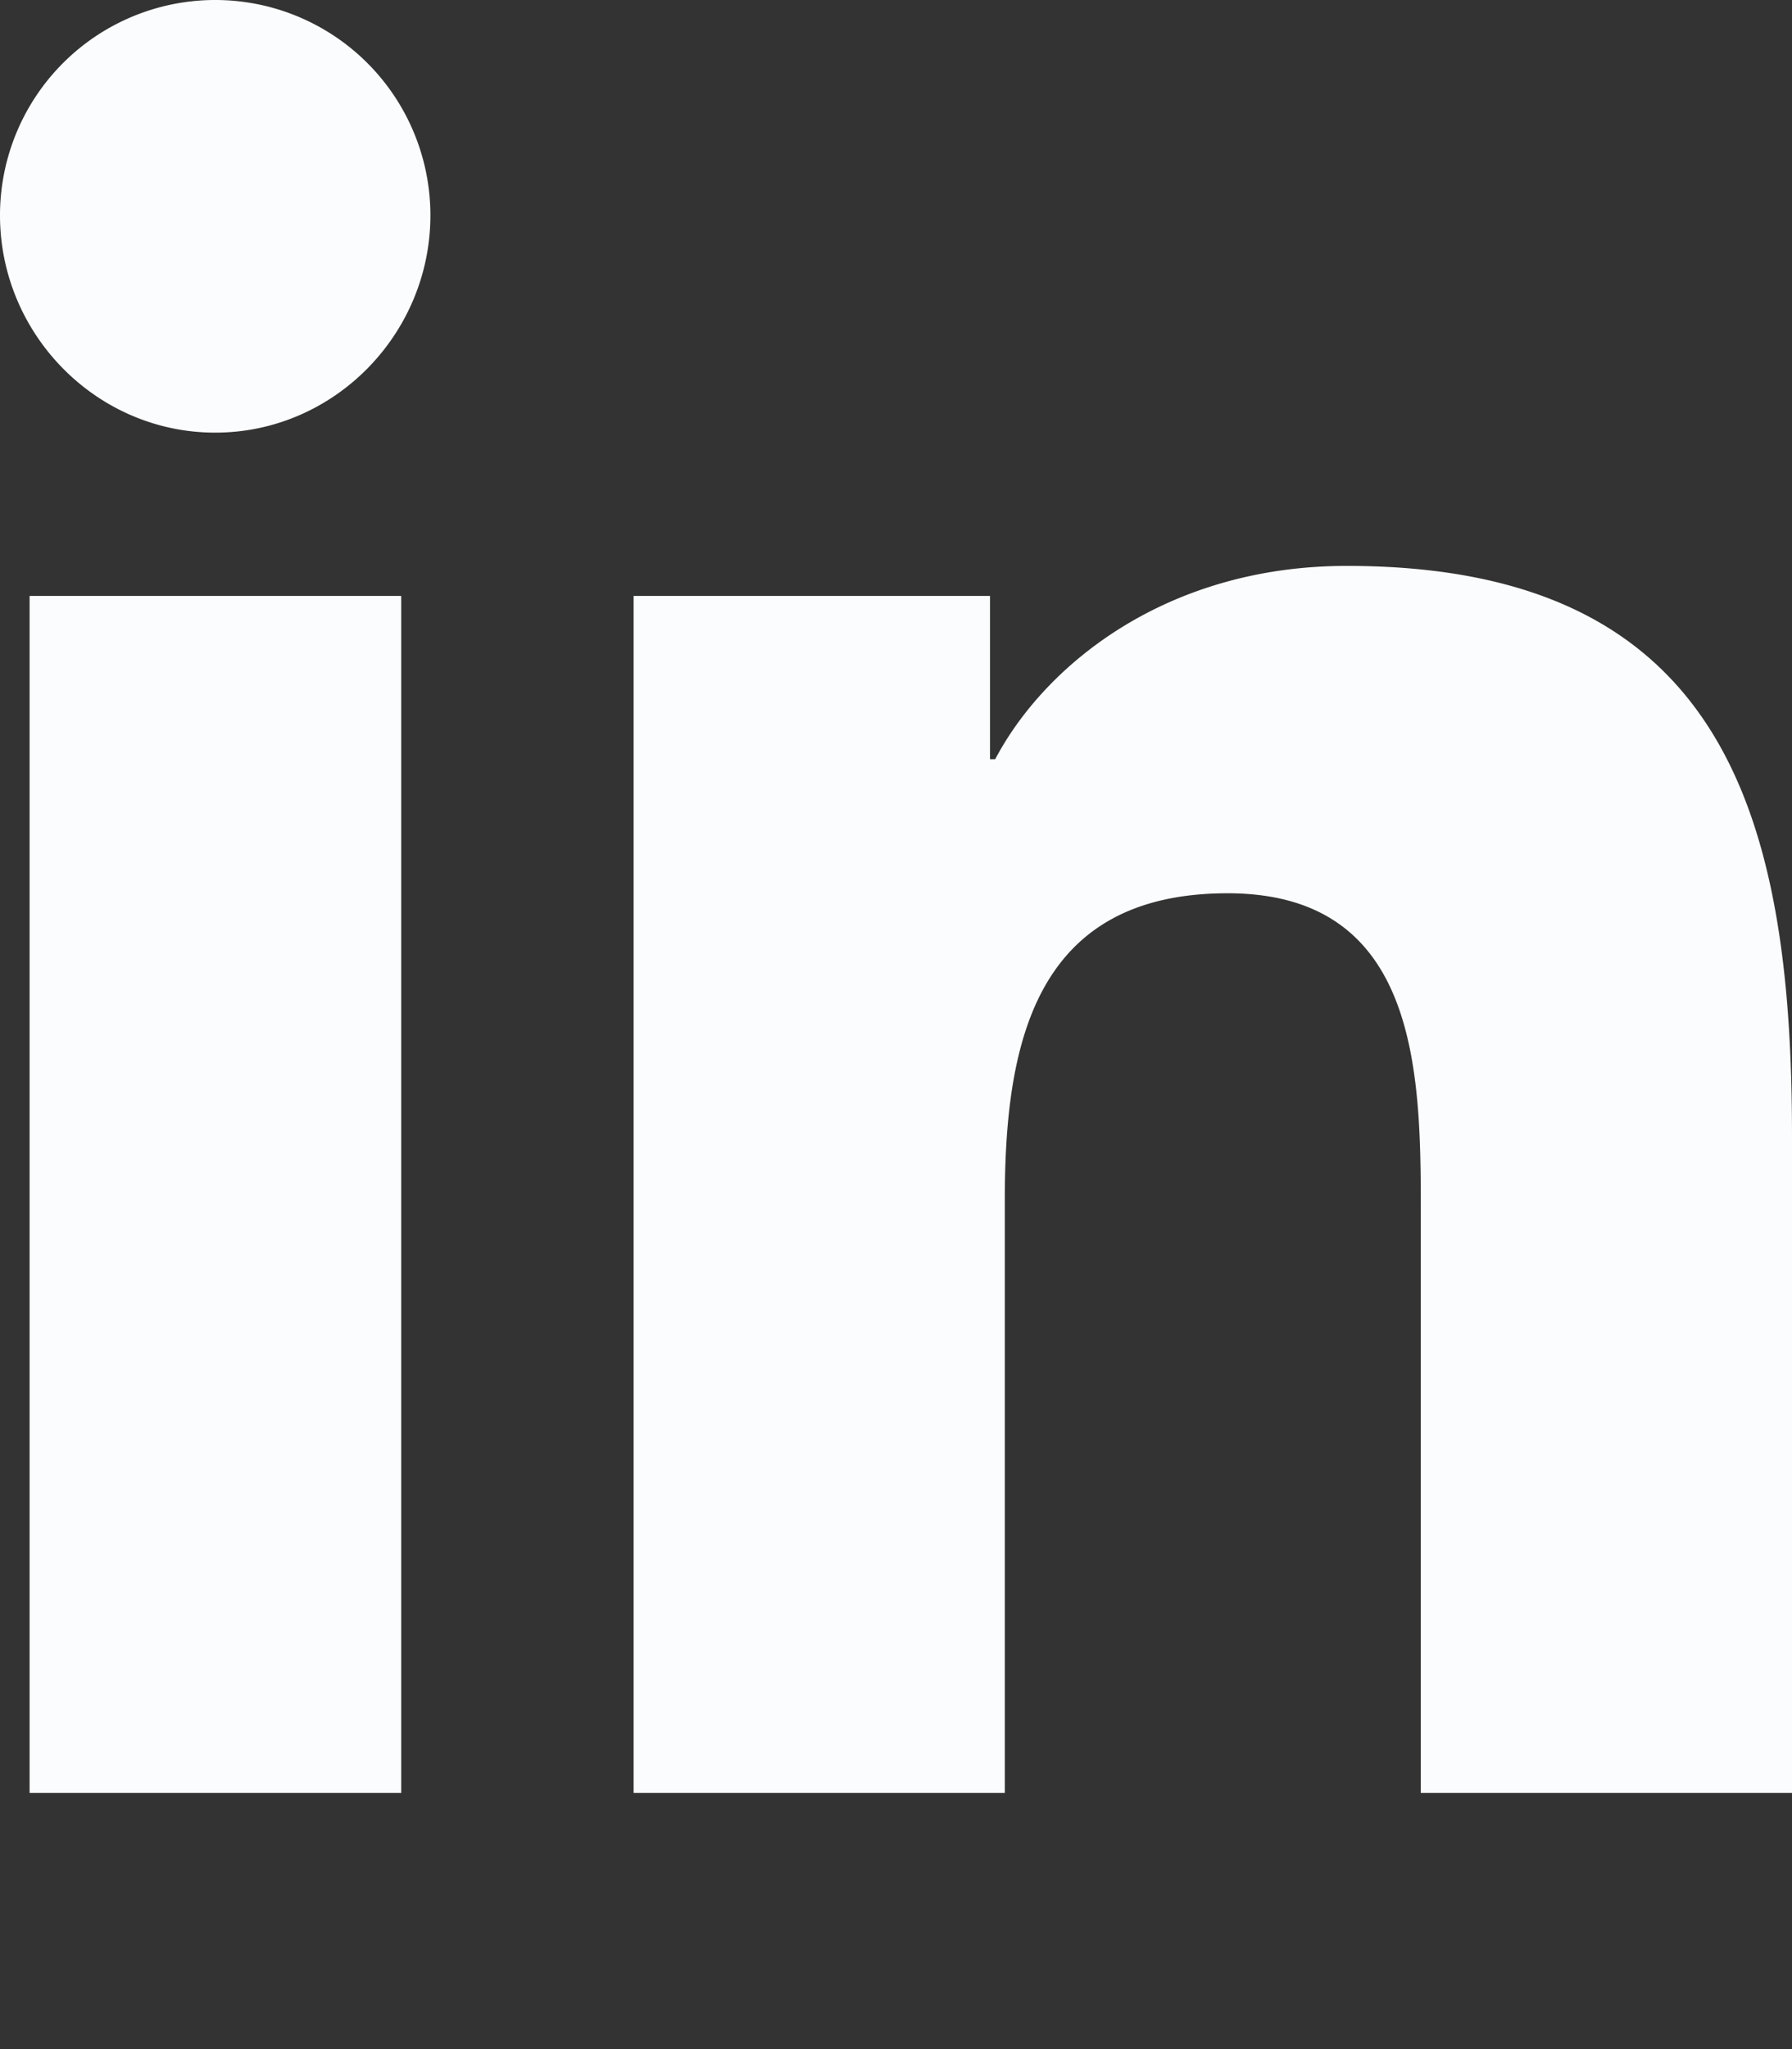
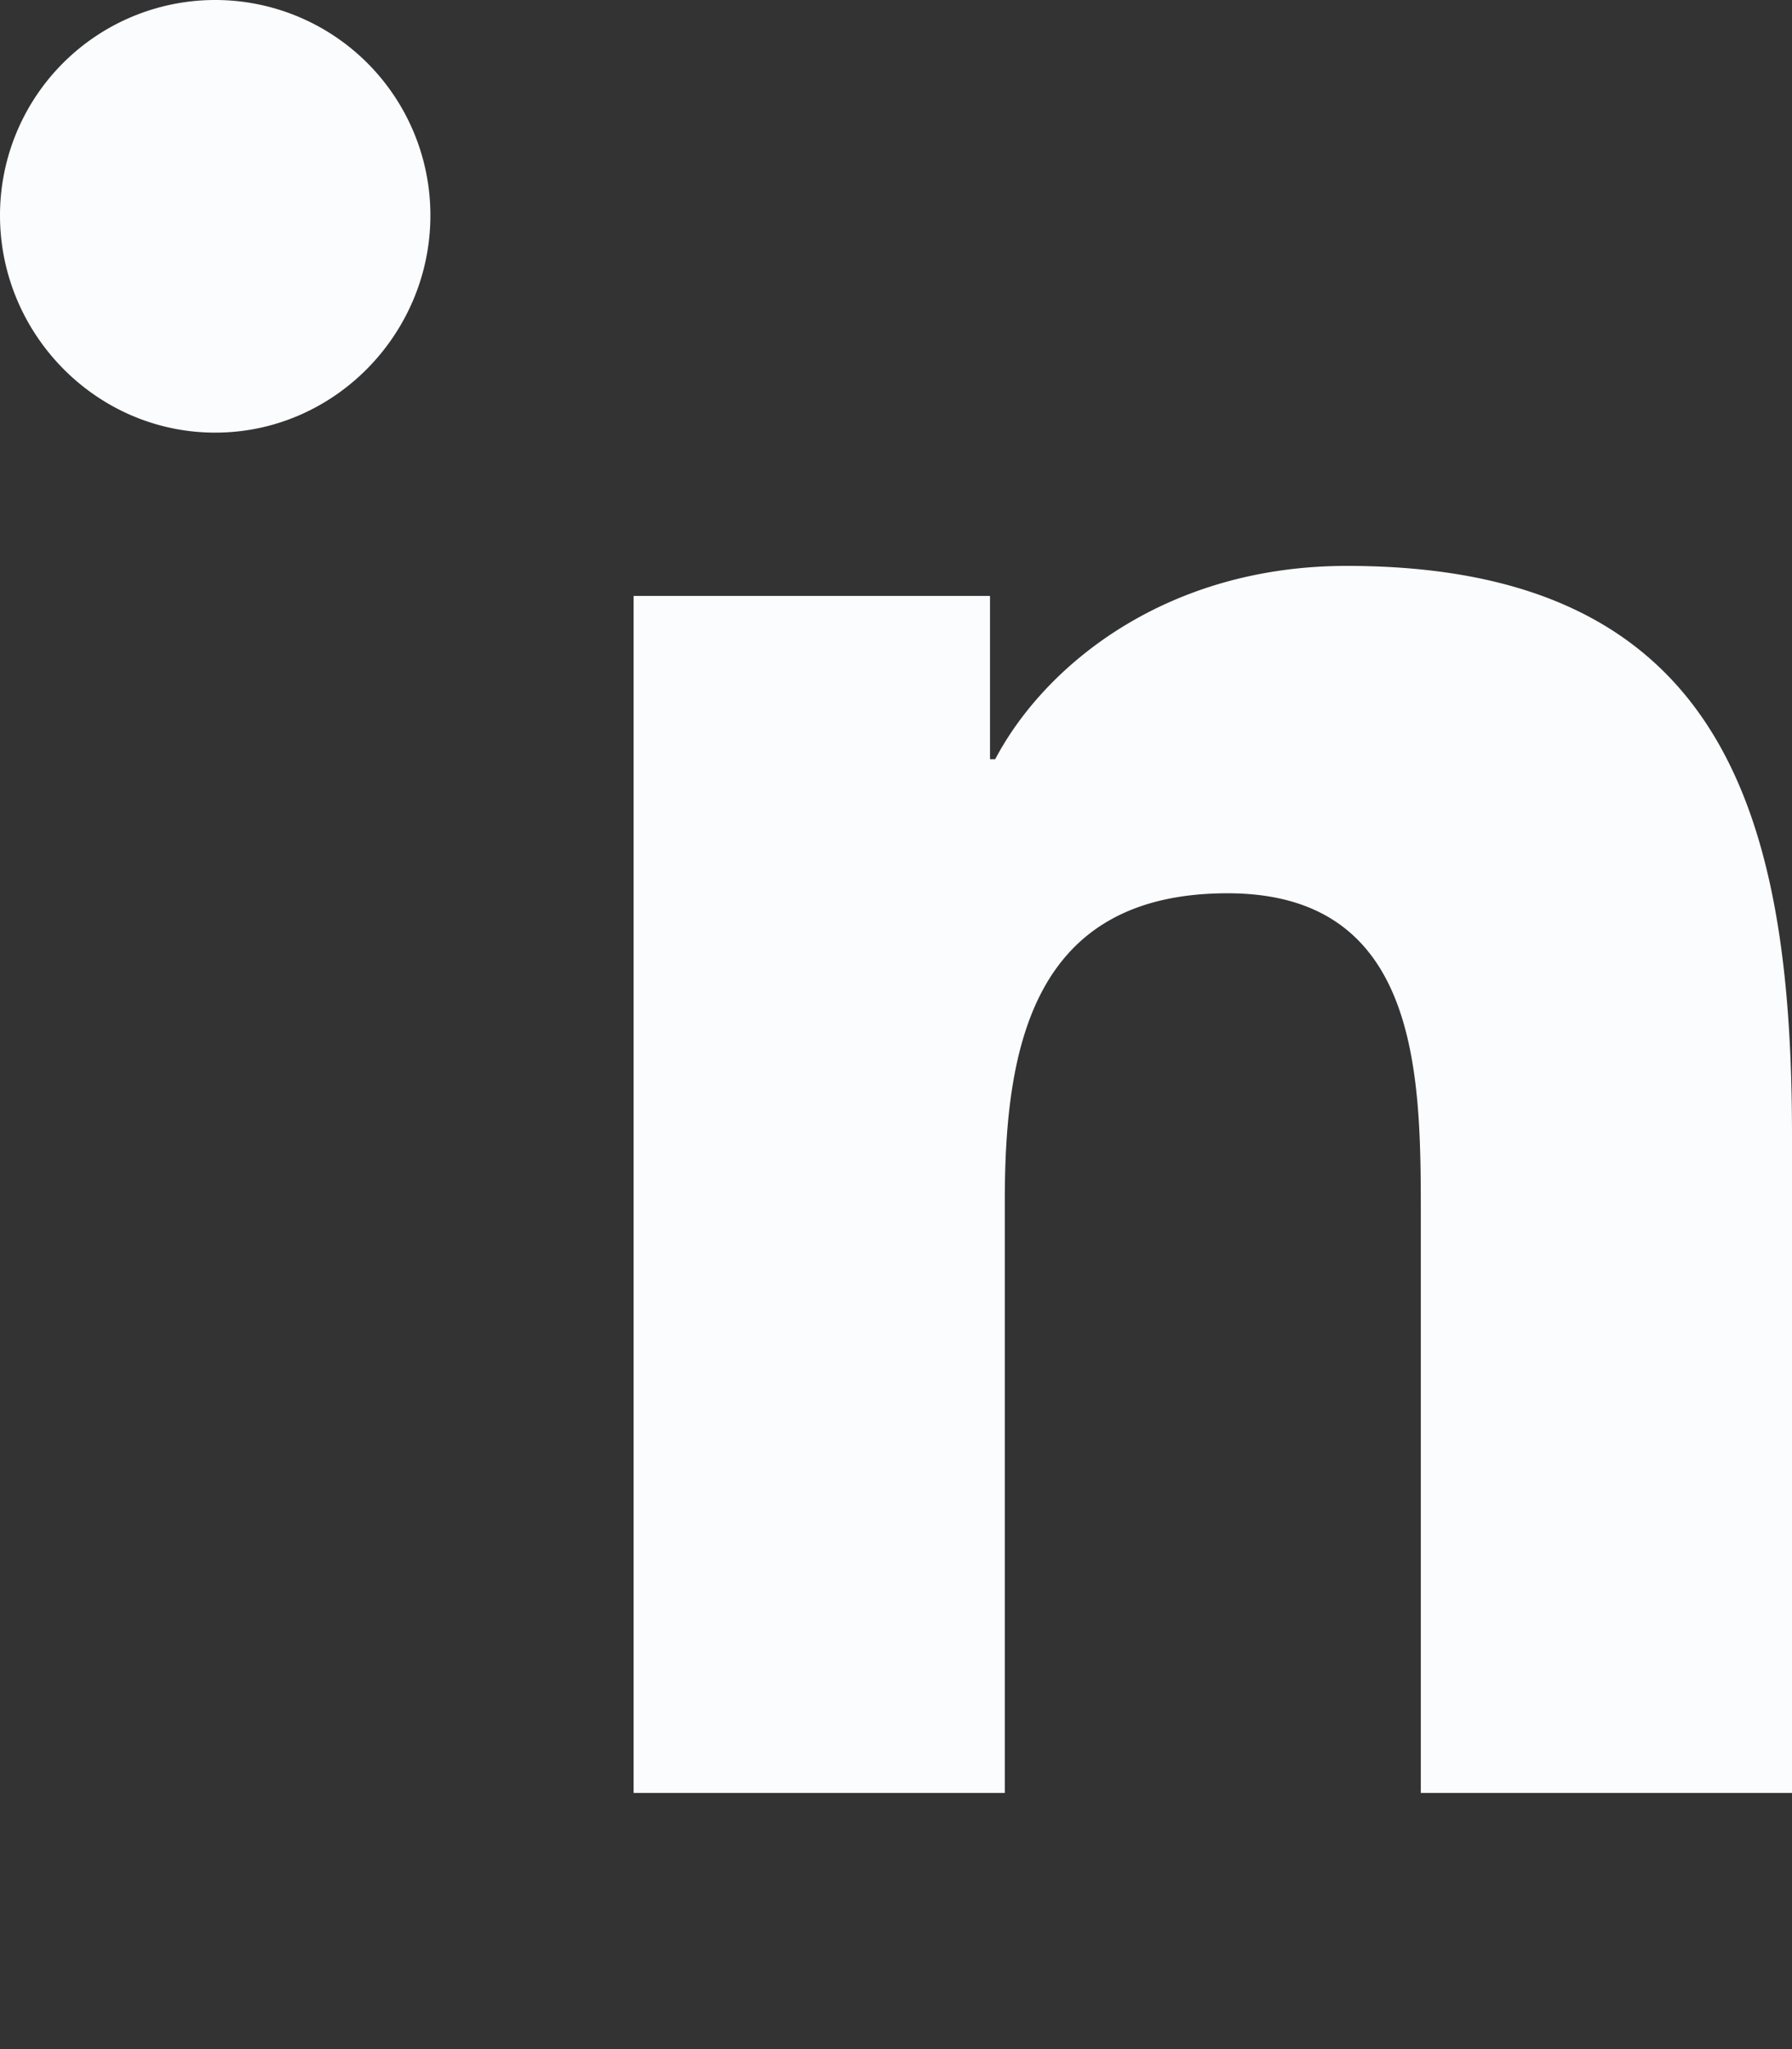
<svg xmlns="http://www.w3.org/2000/svg" class="w-[16px]" viewBox="0 0 448 512" width="448" height="512">
  <rect x="0" y="0" width="448" height="512" fill="#333333" stroke="none" />
-   <path class="fill-white group-hover:fill-black transition" d="M100.3 448H7.4V148.9h92.9zM53.8 108.1C24.1 108.1 0 83.5 0 53.8a53.8 53.8 0 01107.6 0c0 29.7-24.1 54.3-53.8 54.3zM447.9 448h-92.7V302.4c0-34.7-.7-79.2-48.3-79.2-48.3 0-55.7 37.7-55.7 76.7V448h-92.8V148.9h89.1v40.8h1.3c12.4-23.5 42.7-48.3 87.9-48.3 94 0 111.3 61.9 111.3 142.3V448z" fill="#FBFCFD" />
+   <path class="fill-white group-hover:fill-black transition" d="M100.3 448H7.4h92.9zM53.8 108.1C24.1 108.1 0 83.5 0 53.8a53.8 53.8 0 01107.6 0c0 29.7-24.1 54.3-53.8 54.3zM447.9 448h-92.7V302.4c0-34.7-.7-79.2-48.3-79.2-48.3 0-55.7 37.7-55.7 76.7V448h-92.8V148.9h89.1v40.8h1.3c12.4-23.5 42.7-48.3 87.9-48.3 94 0 111.3 61.9 111.3 142.3V448z" fill="#FBFCFD" />
</svg>